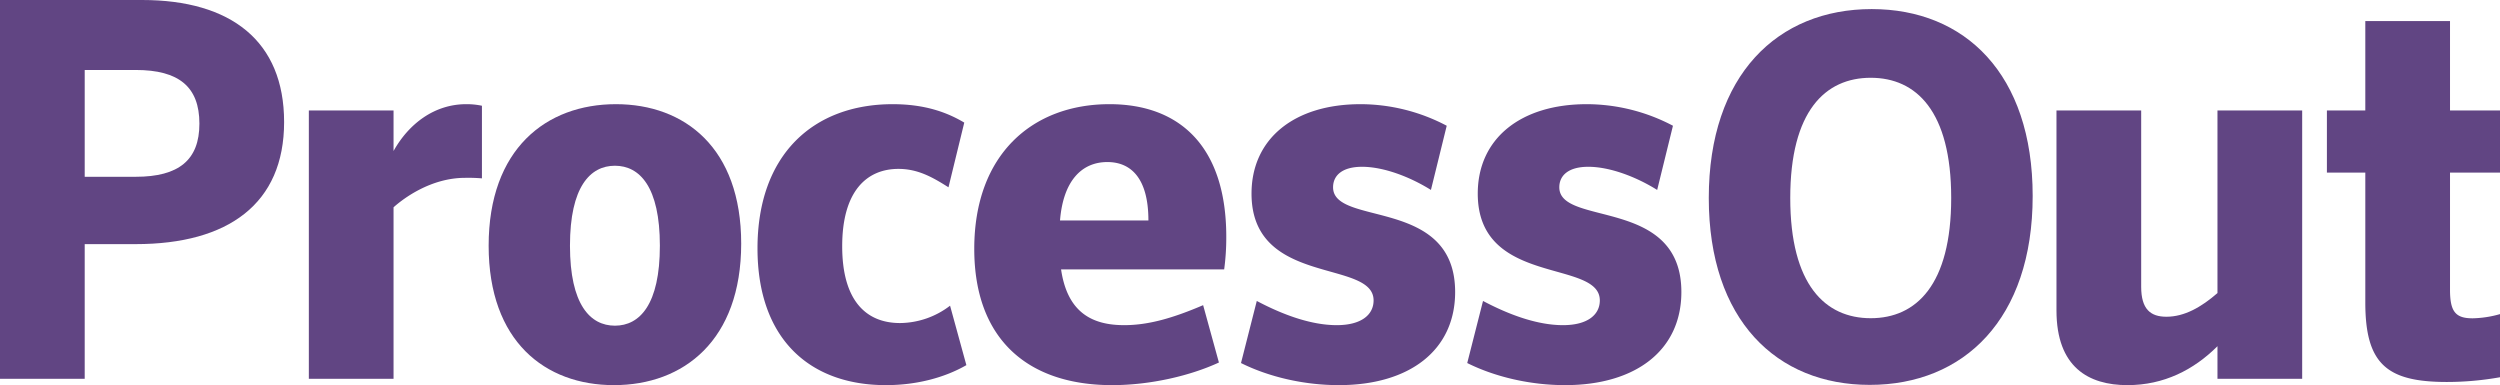
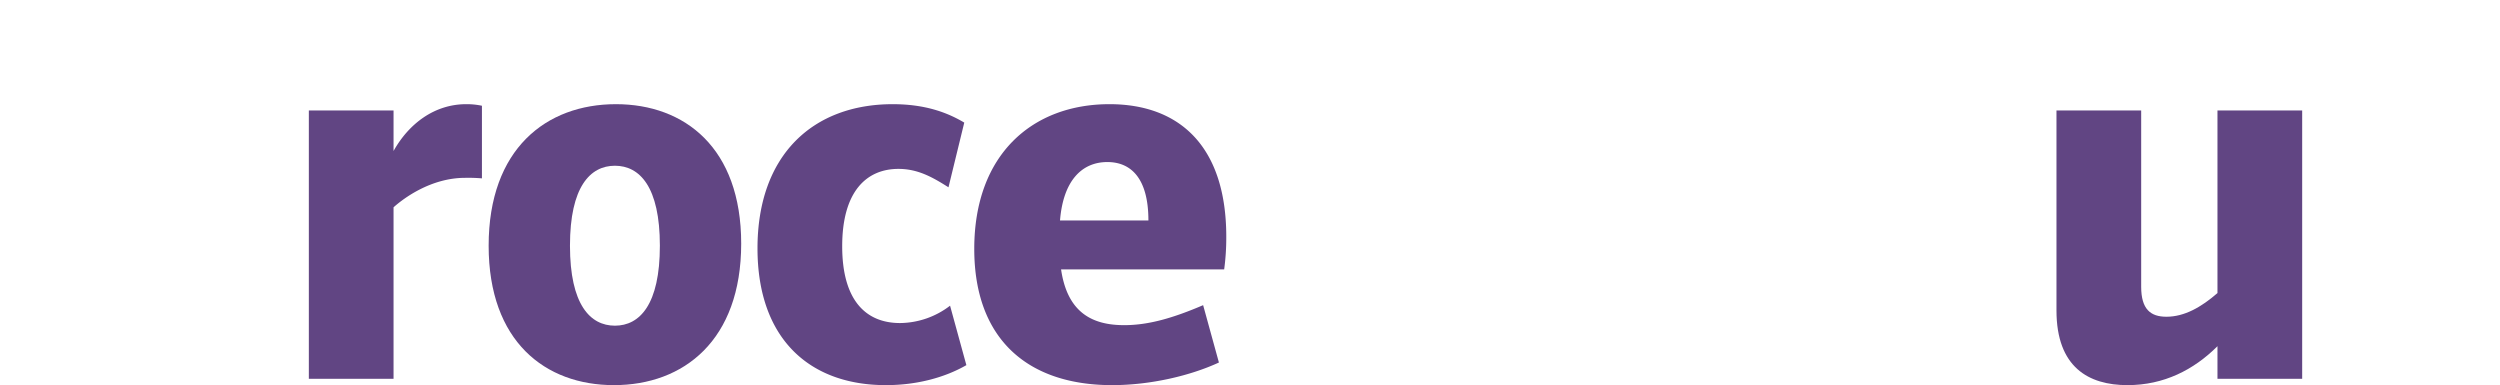
<svg xmlns="http://www.w3.org/2000/svg" id="Layer_1" data-name="Layer 1" viewBox="0 0 1187.911 183">
  <defs>
    <style>.cls-1{fill:#614583;}</style>
  </defs>
  <title>logo</title>
-   <path class="cls-1" d="M328.815,195.333h67.5c42.25,0,67.5,19.5,67.5,58,0,38.75-26.5,58-70.5,58h-24.25v64h-40.25Zm40.25,84h24.25c20.5,0,30.25-8,30.25-25.25,0-17.5-9.75-25.5-30.25-25.5h-24.25Z" transform="translate(-328.815 -195.333)" />
  <path class="cls-1" d="M557.814,280.084a77.808,77.808,0,0,0-8-.25c-16.25,0-29.25,9.75-34,14v81.5h-40.25v-127.5h40.25v19.25c7.25-13,19.5-22.25,34.5-22.25a34.638,34.638,0,0,1,7.5.75Z" transform="translate(-328.815 -195.333)" />
  <path class="cls-1" d="M620.524,378.334c-32.641,0-59.522-20.75-59.522-66.25,0-46,27.361-67.25,60.481-67.25,32.641,0,59.522,20.75,59.522,66.25C681.005,357.084,653.645,378.334,620.524,378.334Zm.48-104.25c-11.76,0-21.36,10-21.36,38s9.6,38,21.36,38,21.361-10,21.361-38S632.764,274.084,621.004,274.084Z" transform="translate(-328.815 -195.333)" />
  <path class="cls-1" d="M779.5,284.334c-7.5-4.75-14.5-8.75-23.75-8.75-15.25,0-26.75,10.75-26.75,36.75,0,25.75,11.25,36.5,27.5,36.5a39.597,39.597,0,0,0,23.75-8.25l7.75,28.25c-10,5.75-23.25,9.5-38.25,9.5-36.25,0-61-22-61-65,0-44.5,26.5-68.5,64.25-68.5,15.5,0,26,4,34,8.75Z" transform="translate(-328.815 -195.333)" />
  <path class="cls-1" d="M832.997,323.334c3,20.5,14.75,26.5,30,26.5,11.75,0,23.5-3.5,37.5-9.5l7.5,27.25c-13.5,6.25-32.5,10.75-50.75,10.75-40,0-65.5-21.75-65.5-64.75,0-45,27.75-68.75,64.25-68.75,33.5,0,55.5,20.25,55.5,63a112.33,112.33,0,0,1-1,15.5Zm-.5-23.25h42c0-20-8.25-27.75-19.5-27.75C842.747,272.334,833.997,281.334,832.497,300.084Z" transform="translate(-328.815 -195.333)" />
-   <path class="cls-1" d="M1008.744,285.584c-10-6.25-22.5-11-32.75-11-9.25,0-13.75,4-13.75,9.75,0,18.75,58,4.5,58,49.75,0,27.75-21.75,44.25-55.25,44.25-16.75,0-33.5-4-46.5-10.5l7.5-29.5c12.25,6.5,25.75,11.5,38,11.5,11.75,0,17.5-5,17.5-11.75,0-19.75-58-6.5-58-50.75,0-26.25,20.5-42.5,51.75-42.5a87.988,87.988,0,0,1,41,10.25Z" transform="translate(-328.815 -195.333)" />
-   <path class="cls-1" d="M1116.243,285.584c-10-6.25-22.5-11-32.75-11-9.25,0-13.75,4-13.75,9.75,0,18.75,58,4.5,58,49.75,0,27.75-21.75,44.25-55.25,44.25-16.75,0-33.5-4-46.5-10.5l7.5-29.5c12.25,6.5,25.75,11.5,38,11.5,11.75,0,17.5-5,17.5-11.75,0-19.75-58-6.5-58-50.75,0-26.25,20.5-42.5,51.75-42.5a87.988,87.988,0,0,1,41,10.25Z" transform="translate(-328.815 -195.333)" />
-   <path class="cls-1" d="M1217.243,378.213c-44.176,0-76.476-30.721-76.476-88.801,0-58.562,32.775-89.762,77.426-89.762,44.176,0,76.476,30.721,76.476,88.802C1294.669,347.013,1261.894,378.213,1217.243,378.213Zm.476-145.923c-21.613,0-38.238,15.84-38.238,57.122s16.625,57.122,38.238,57.122,38.237-15.841,38.237-57.122S1239.331,232.29,1217.719,232.29Z" transform="translate(-328.815 -195.333)" />
  <path class="cls-1" d="M1422.727,375.334h-40.25v-15.5c-11.25,11.25-25.5,18.5-42.75,18.5-18.5,0-33.75-8.5-33.75-35.5v-95h40.25v83.75c0,10.75,4.5,14.25,12,14.25,8.5,0,16.5-4.5,24.25-11.25v-86.75h40.25Z" transform="translate(-328.815 -195.333)" />
-   <path class="cls-1" d="M1434.477,247.833h18.25v-42.5h40.25v42.5h23.75v29.5h-23.75v55.75c0,10.5,2.75,13.5,10.75,13.5a50.666,50.666,0,0,0,13-2v30a143.259,143.259,0,0,1-25.25,2.25c-28.5,0-38.75-8.5-38.75-37.75v-61.75h-18.25Z" transform="translate(-328.815 -195.333)" />
</svg>